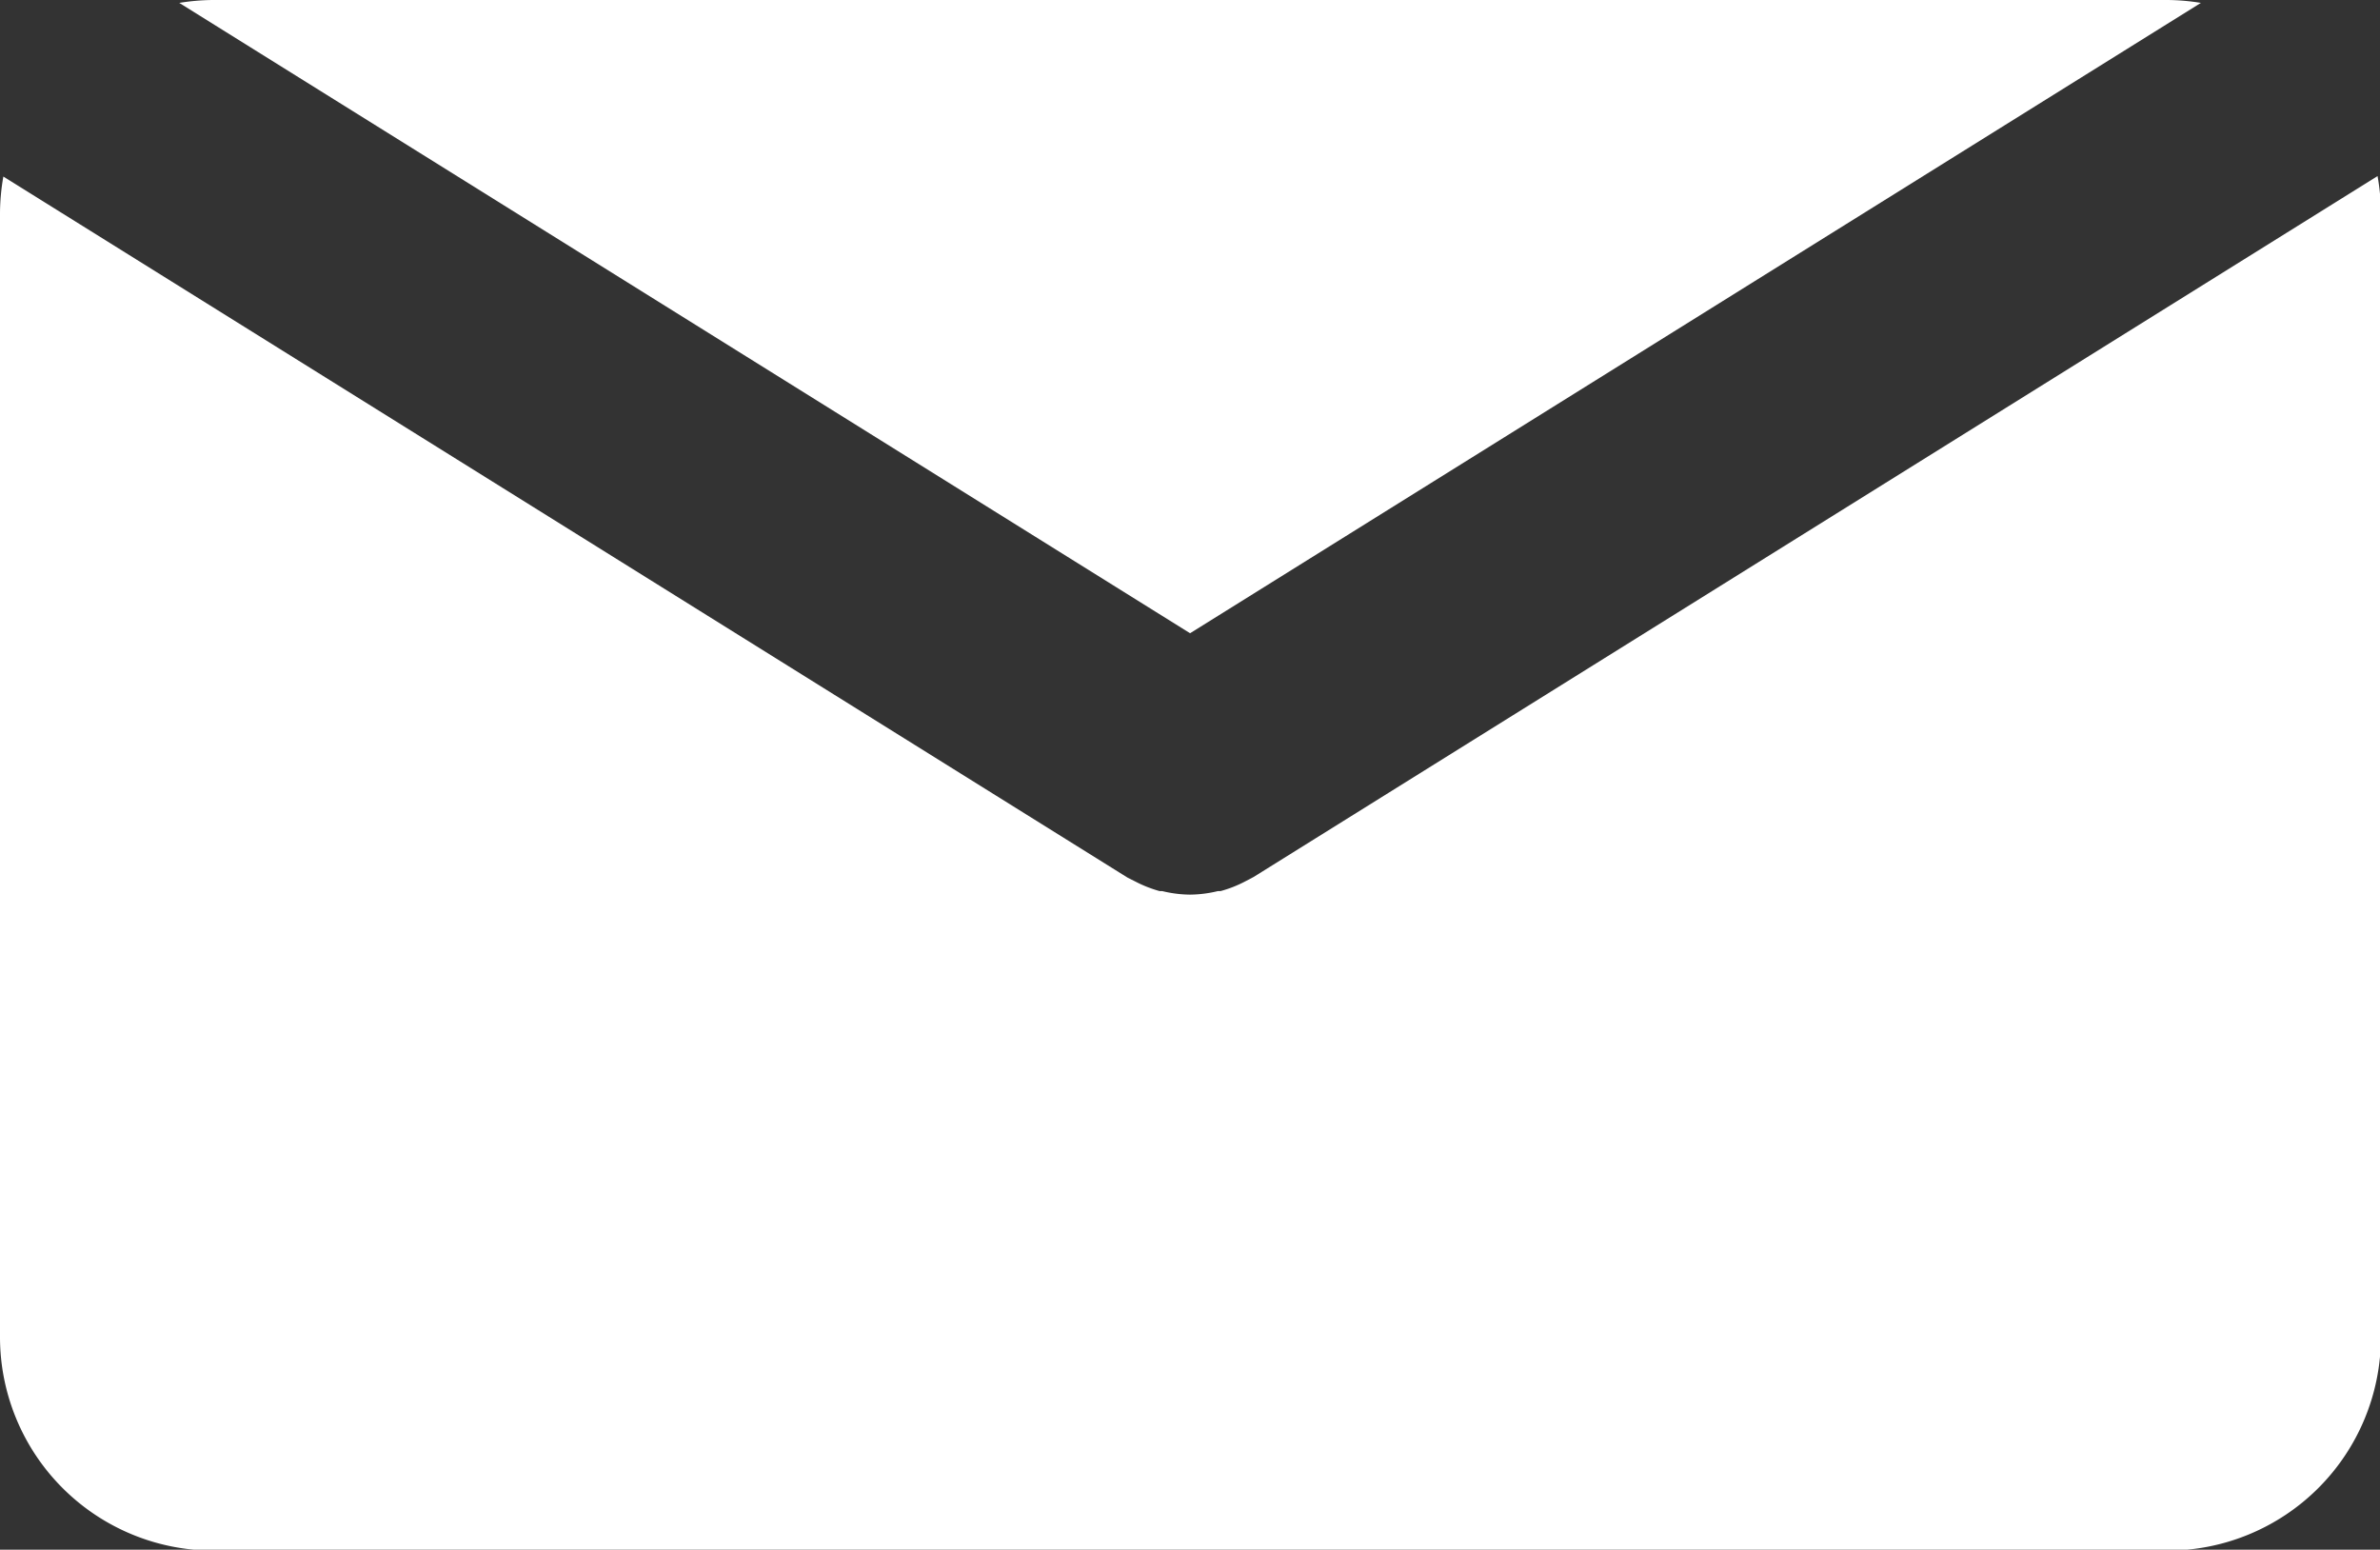
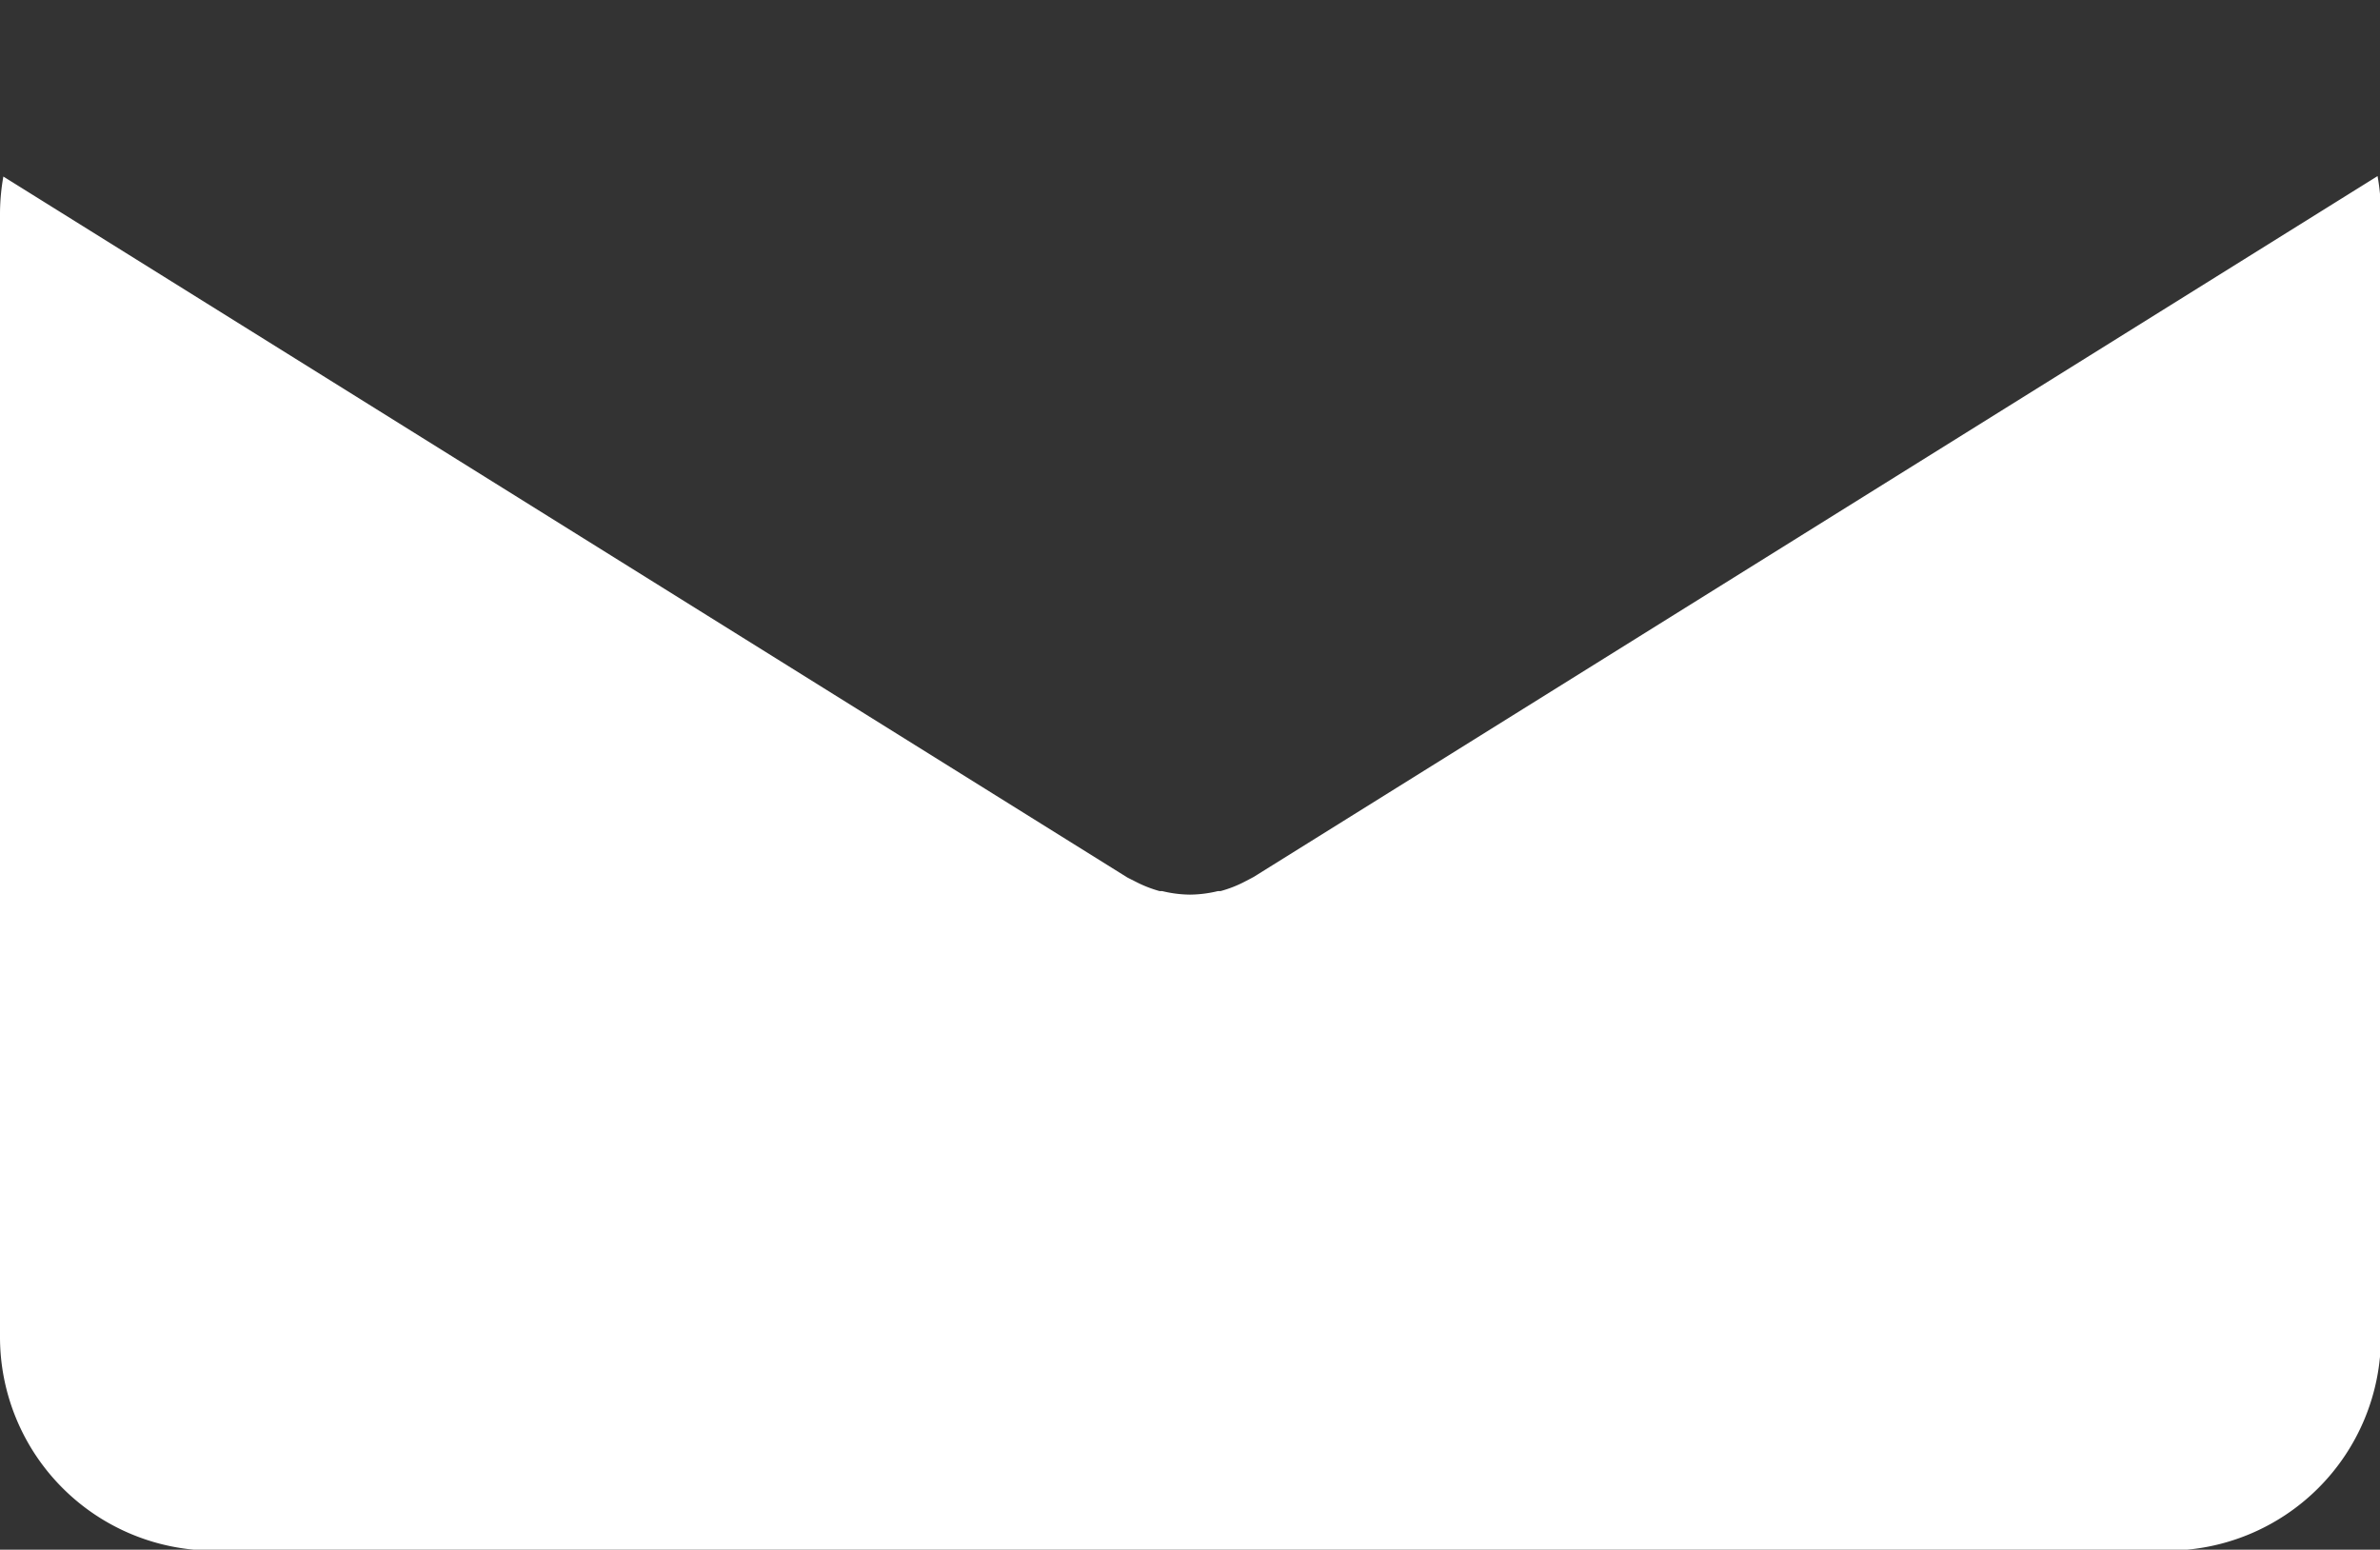
<svg xmlns="http://www.w3.org/2000/svg" width="15.599" height="10.156" viewBox="0 0 15.599 10.156">
  <rect x="0" y="0" width="15.599" height="10.156" fill="#333333" stroke="none" />
  <defs>
    <style>.a{fill:#fff;}</style>
  </defs>
  <g transform="translate(-14.852 -35.461)">
-     <path class="a" d="M29.711,39.611l6.625-4.131a1.4,1.4,0,0,0-.22-.019H23.306a1.432,1.432,0,0,0-.22.019Z" transform="translate(-7.059)" />
    <path class="a" d="M23.069,48.154l-.028.015-.029.015a.783.783,0,0,1-.161.063l-.017,0a.8.8,0,0,1-.182.023h0a.787.787,0,0,1-.182-.023l-.017,0a.8.8,0,0,1-.16-.063l-.03-.015c-.009-.005-.019-.009-.028-.015l-7.361-4.59a1.41,1.41,0,0,0-.022.239v7.366a1.4,1.4,0,0,0,1.4,1.4H29.057a1.4,1.4,0,0,0,1.4-1.4V43.8a1.381,1.381,0,0,0-.022-.239Z" transform="translate(0 -6.946)" />
  </g>
</svg>